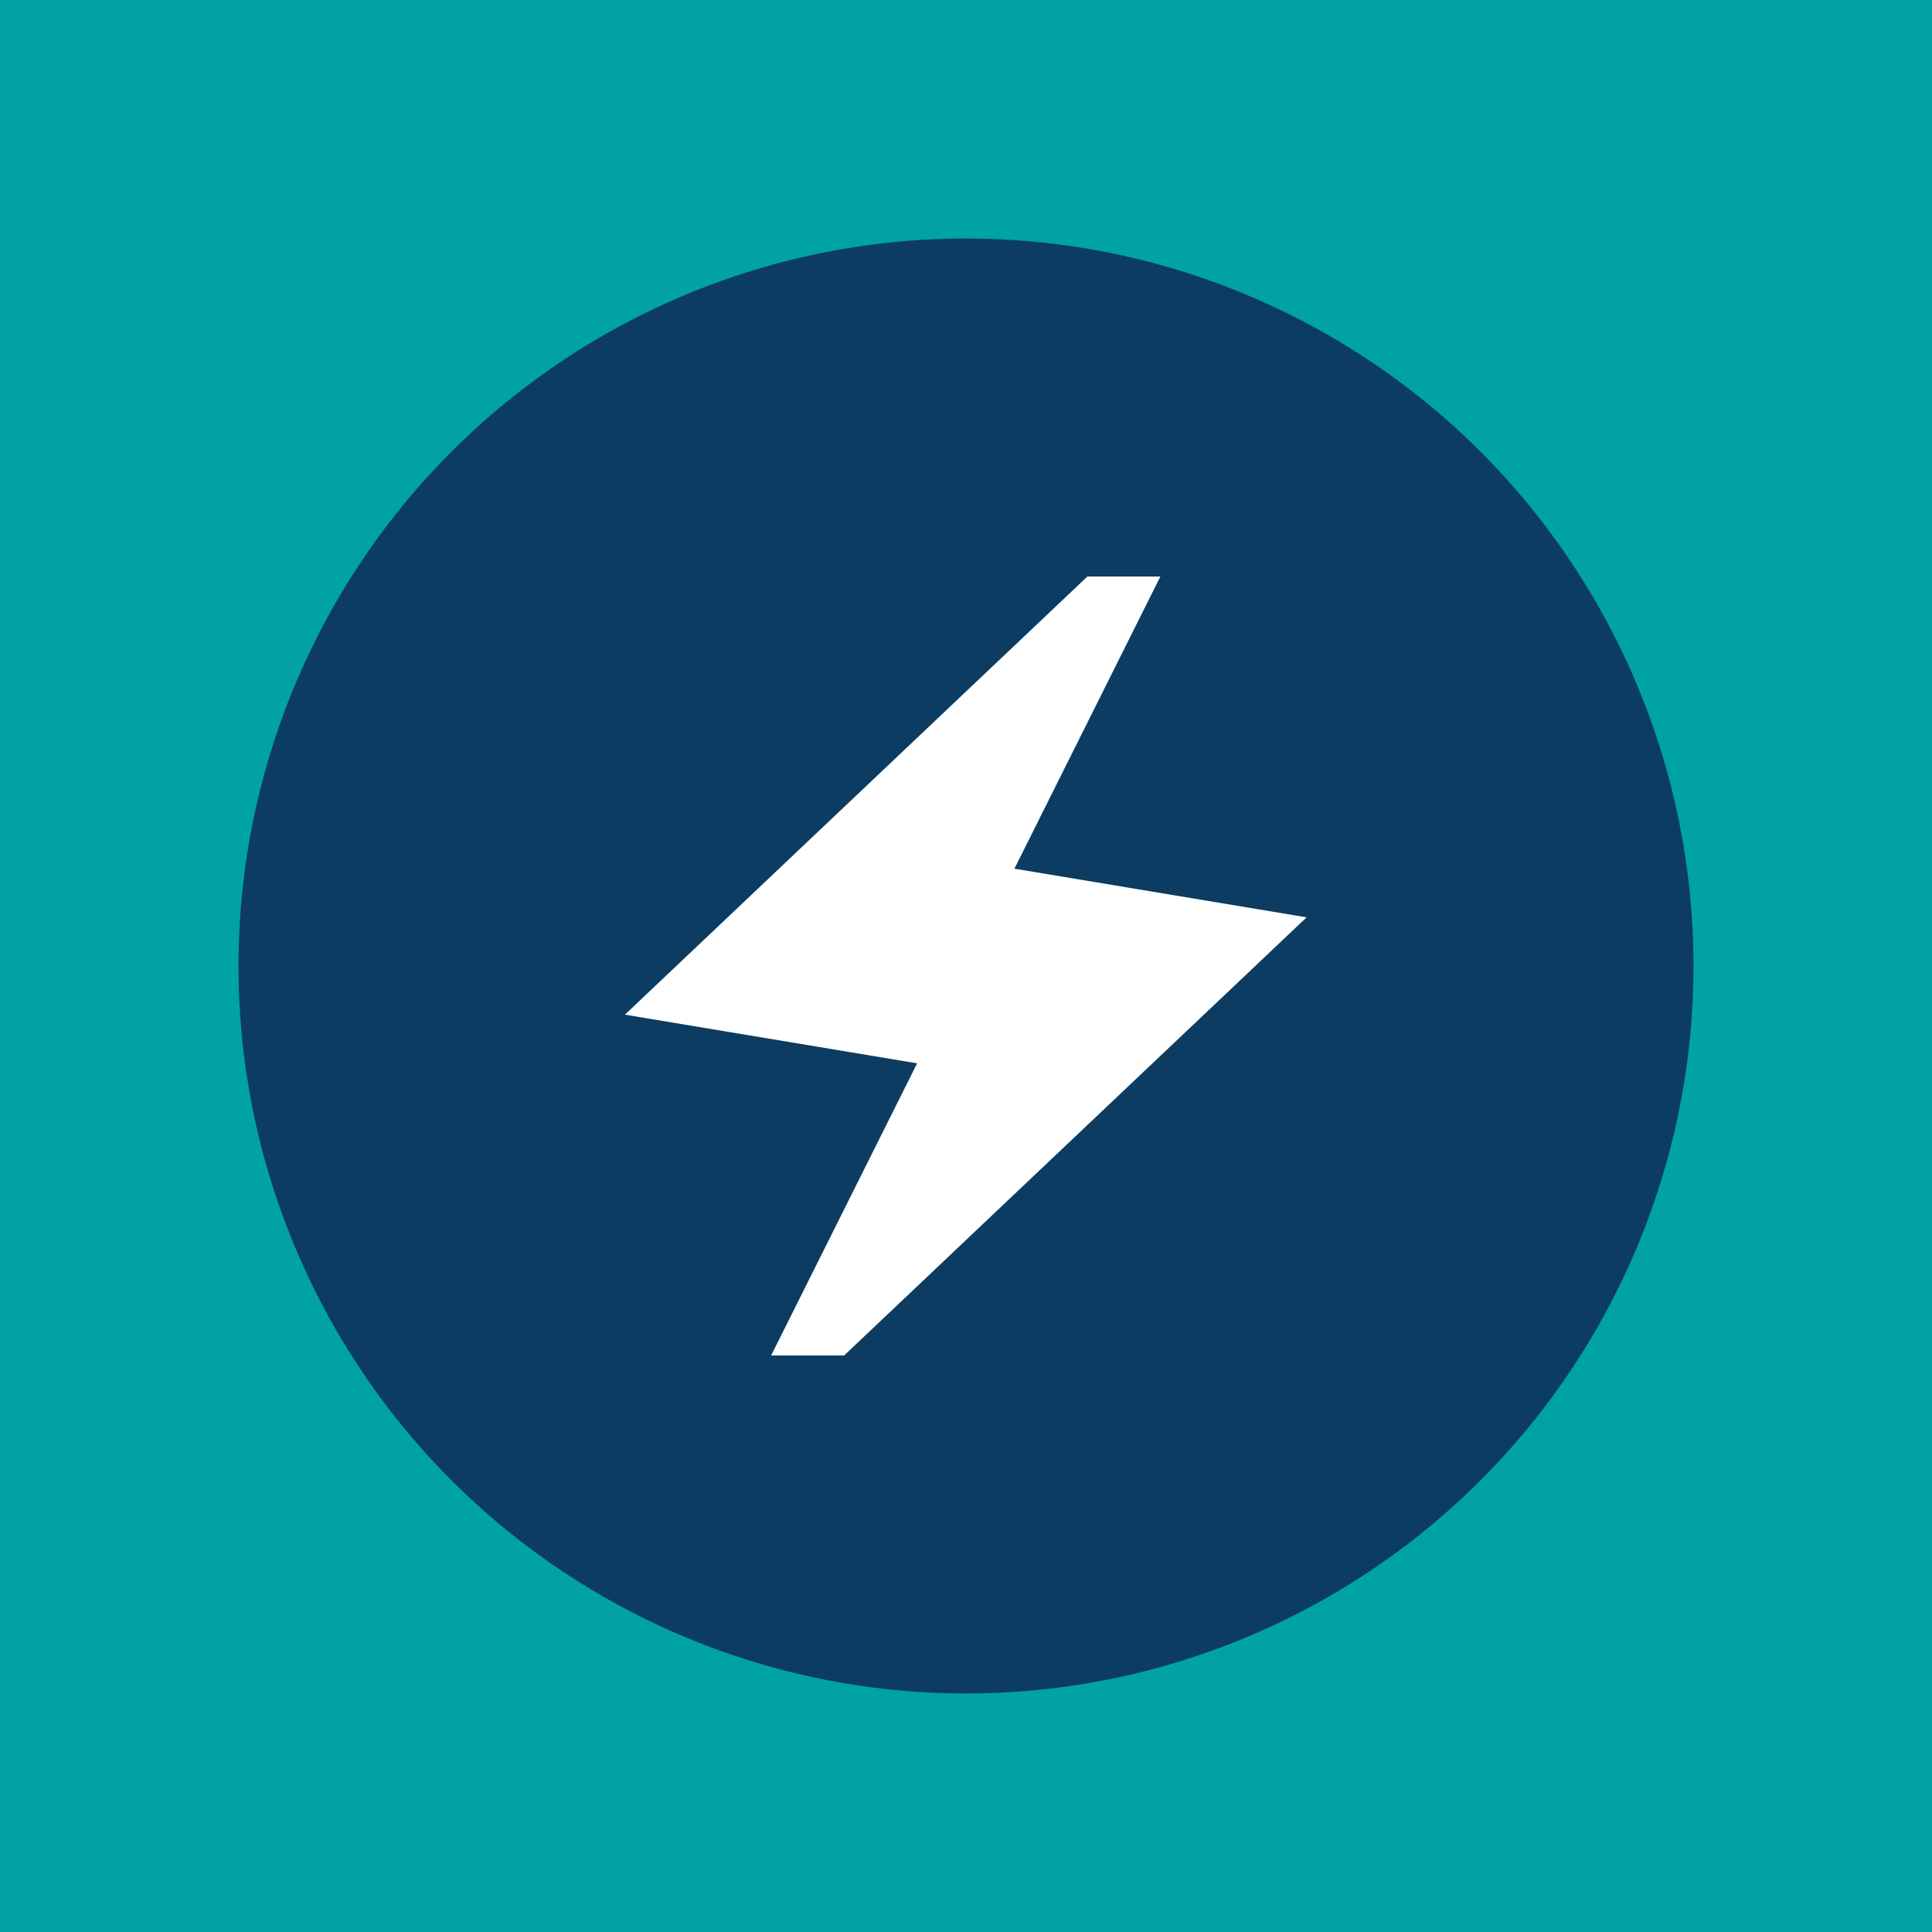
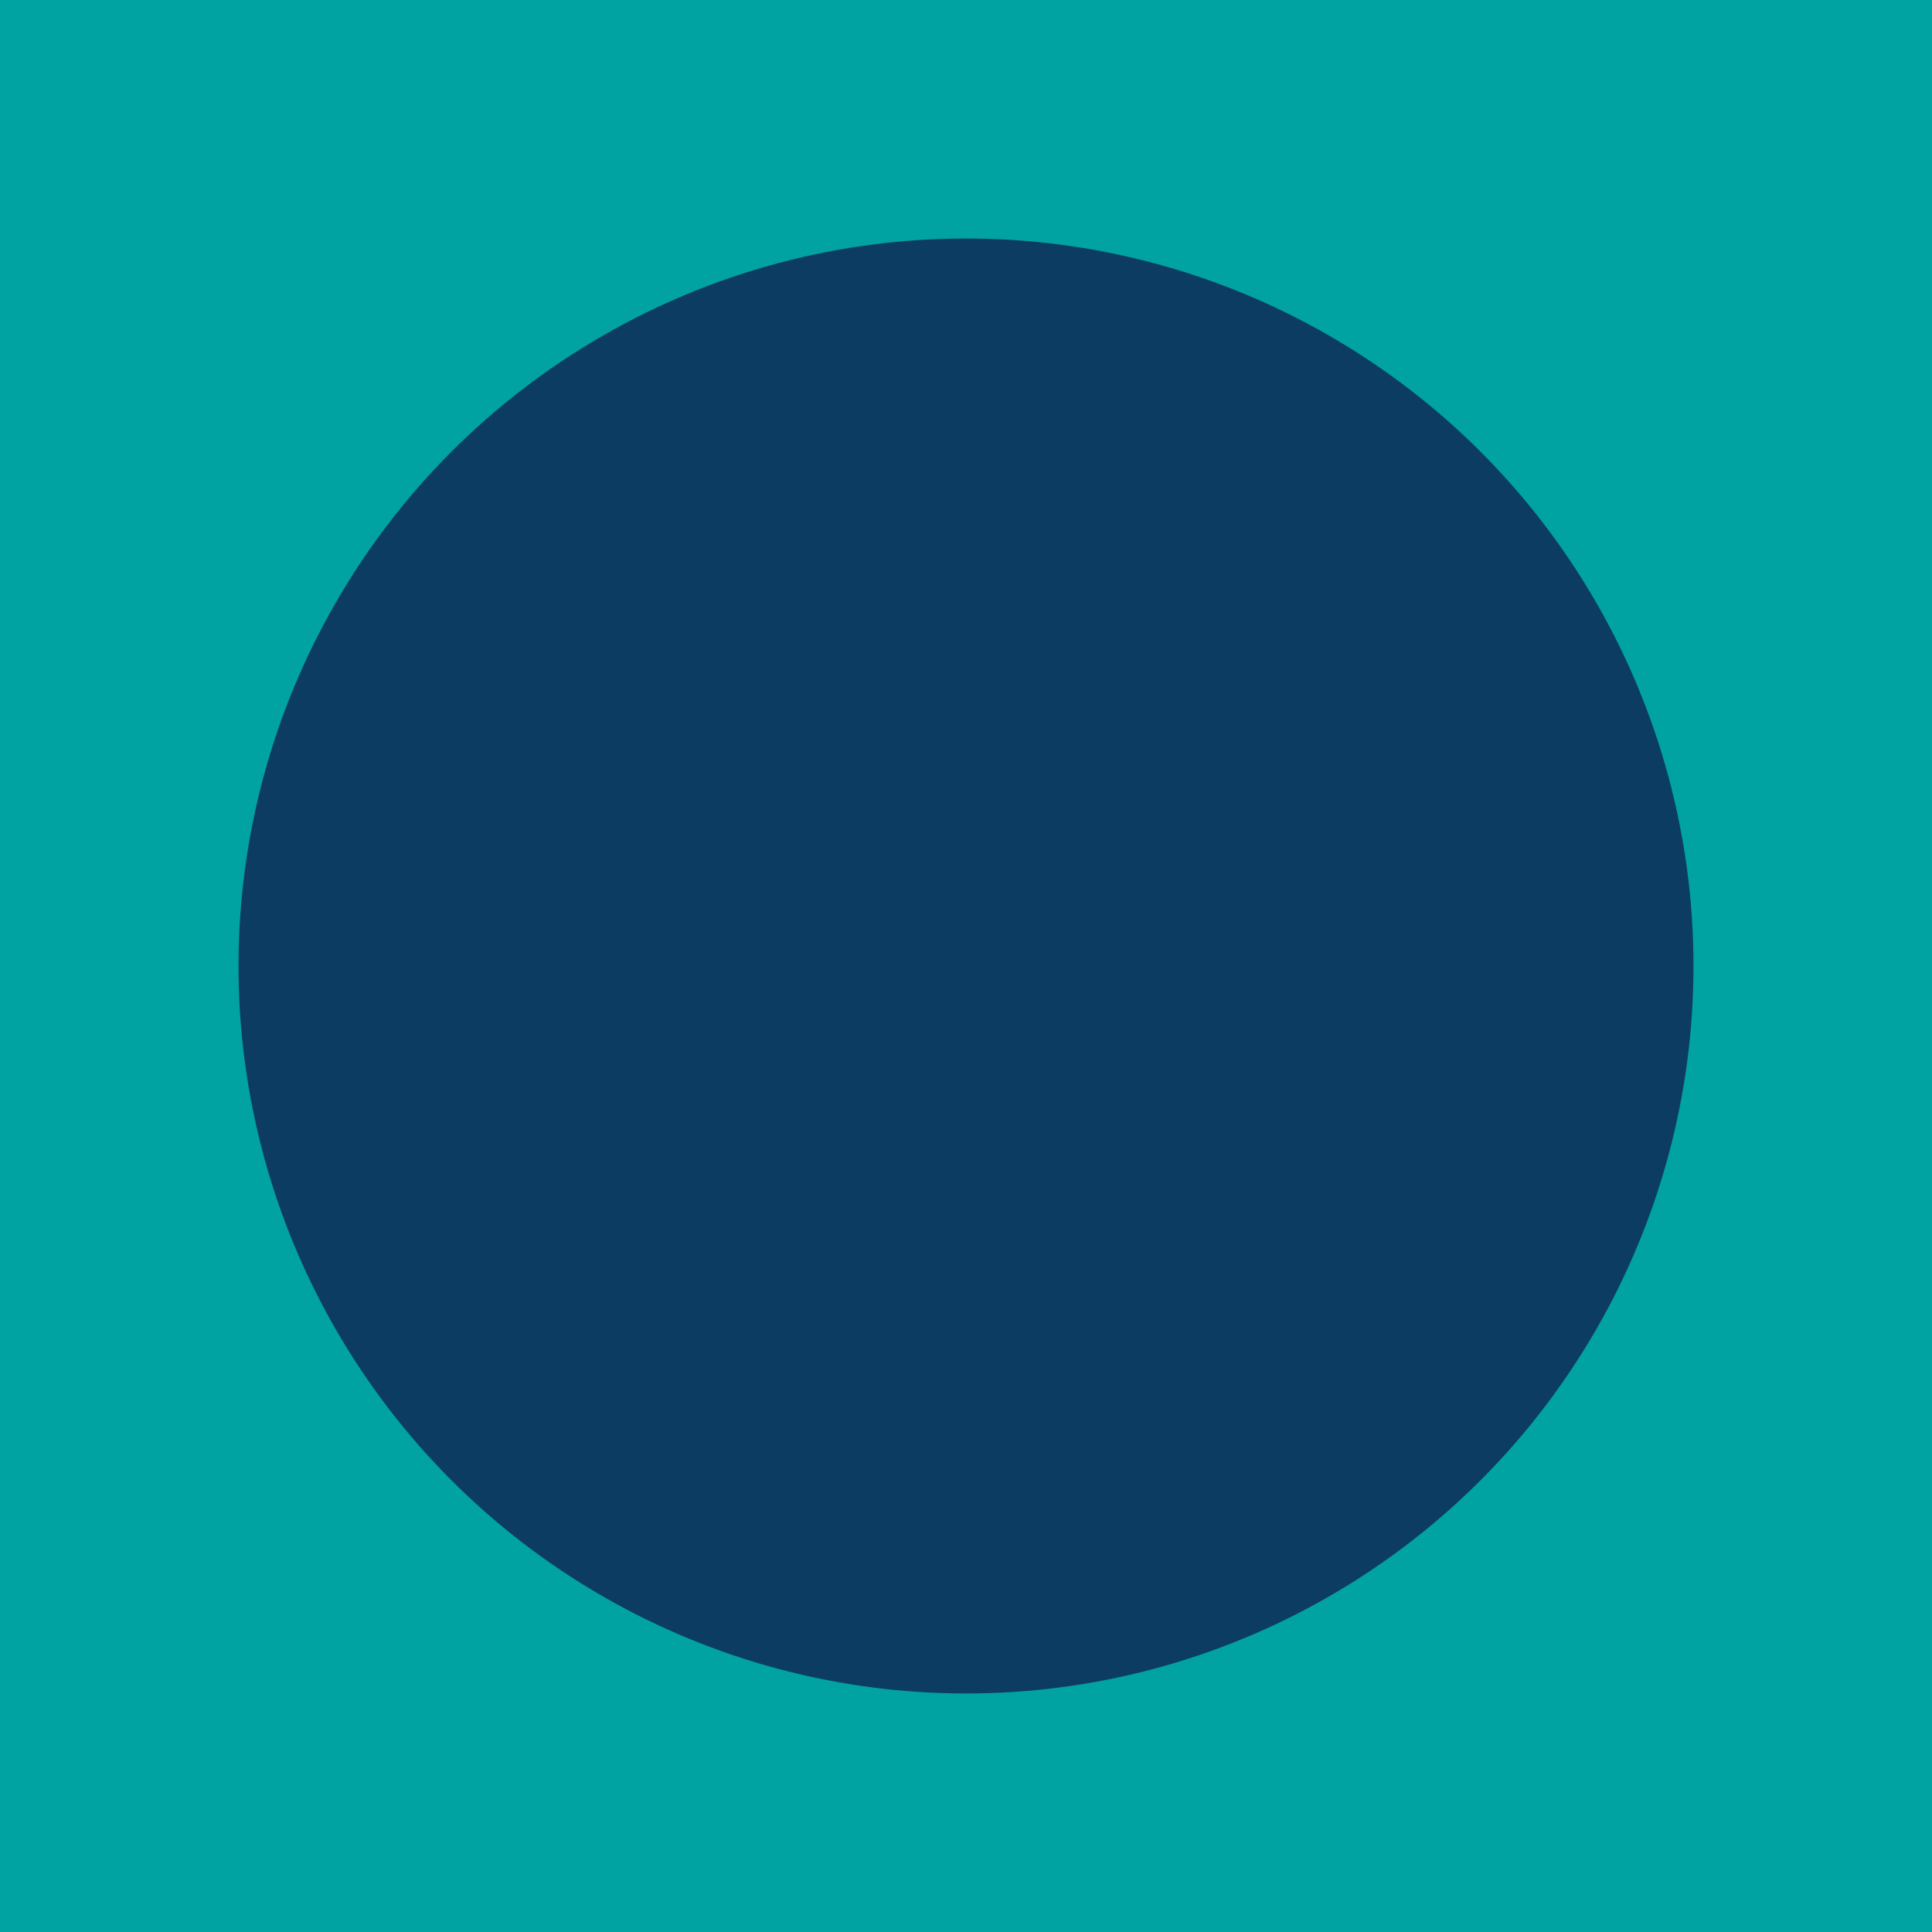
<svg xmlns="http://www.w3.org/2000/svg" id="Layer_1" data-name="Layer 1" viewBox="0 0 81 81">
  <defs>
    <style>
      .cls-1 {
        fill: #00a2a2;
      }

      .cls-2 {
        fill: #fff;
      }

      .cls-3 {
        fill: #0c3c61;
      }
    </style>
  </defs>
  <rect class="cls-1" y="0" width="81" height="81" />
  <circle class="cls-3" cx="40.5" cy="40.5" r="30.5" />
-   <path class="cls-2" d="M32.33,56.83l6.12-12.25-12.25-2.04,19.39-18.37h3.06l-6.12,12.25,12.25,2.04-19.39,18.37h-3.06Z" />
</svg>